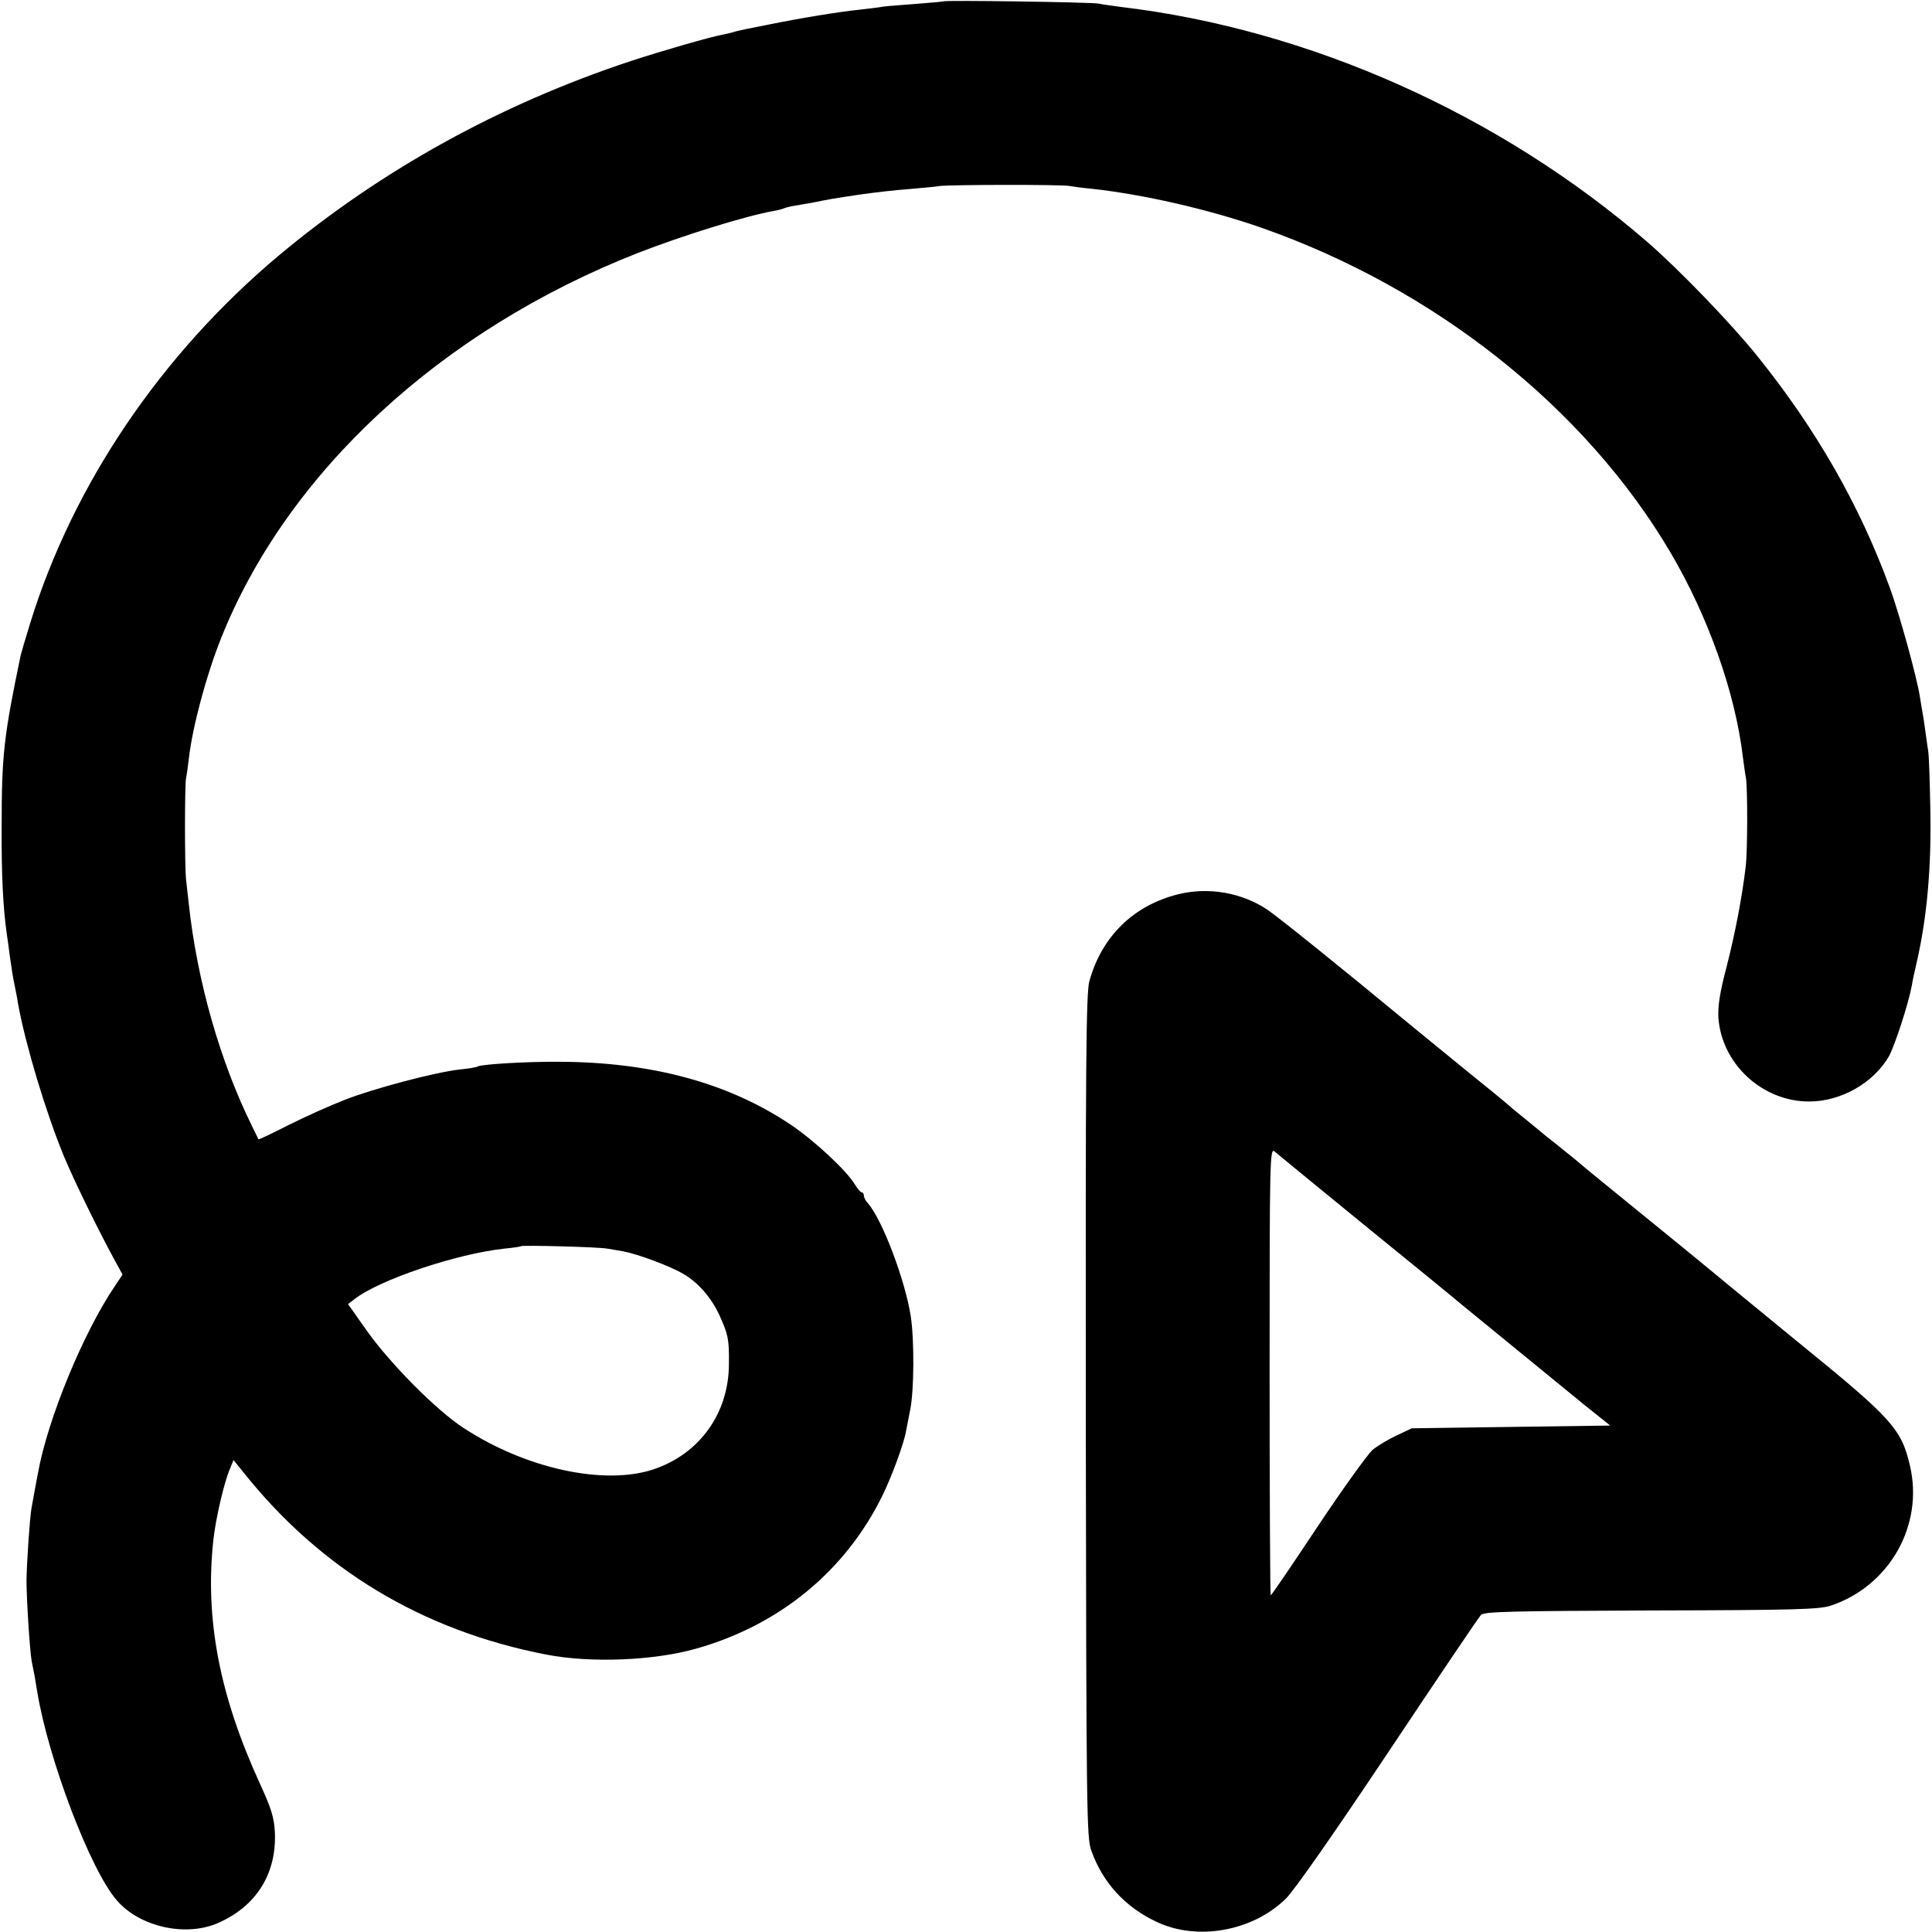
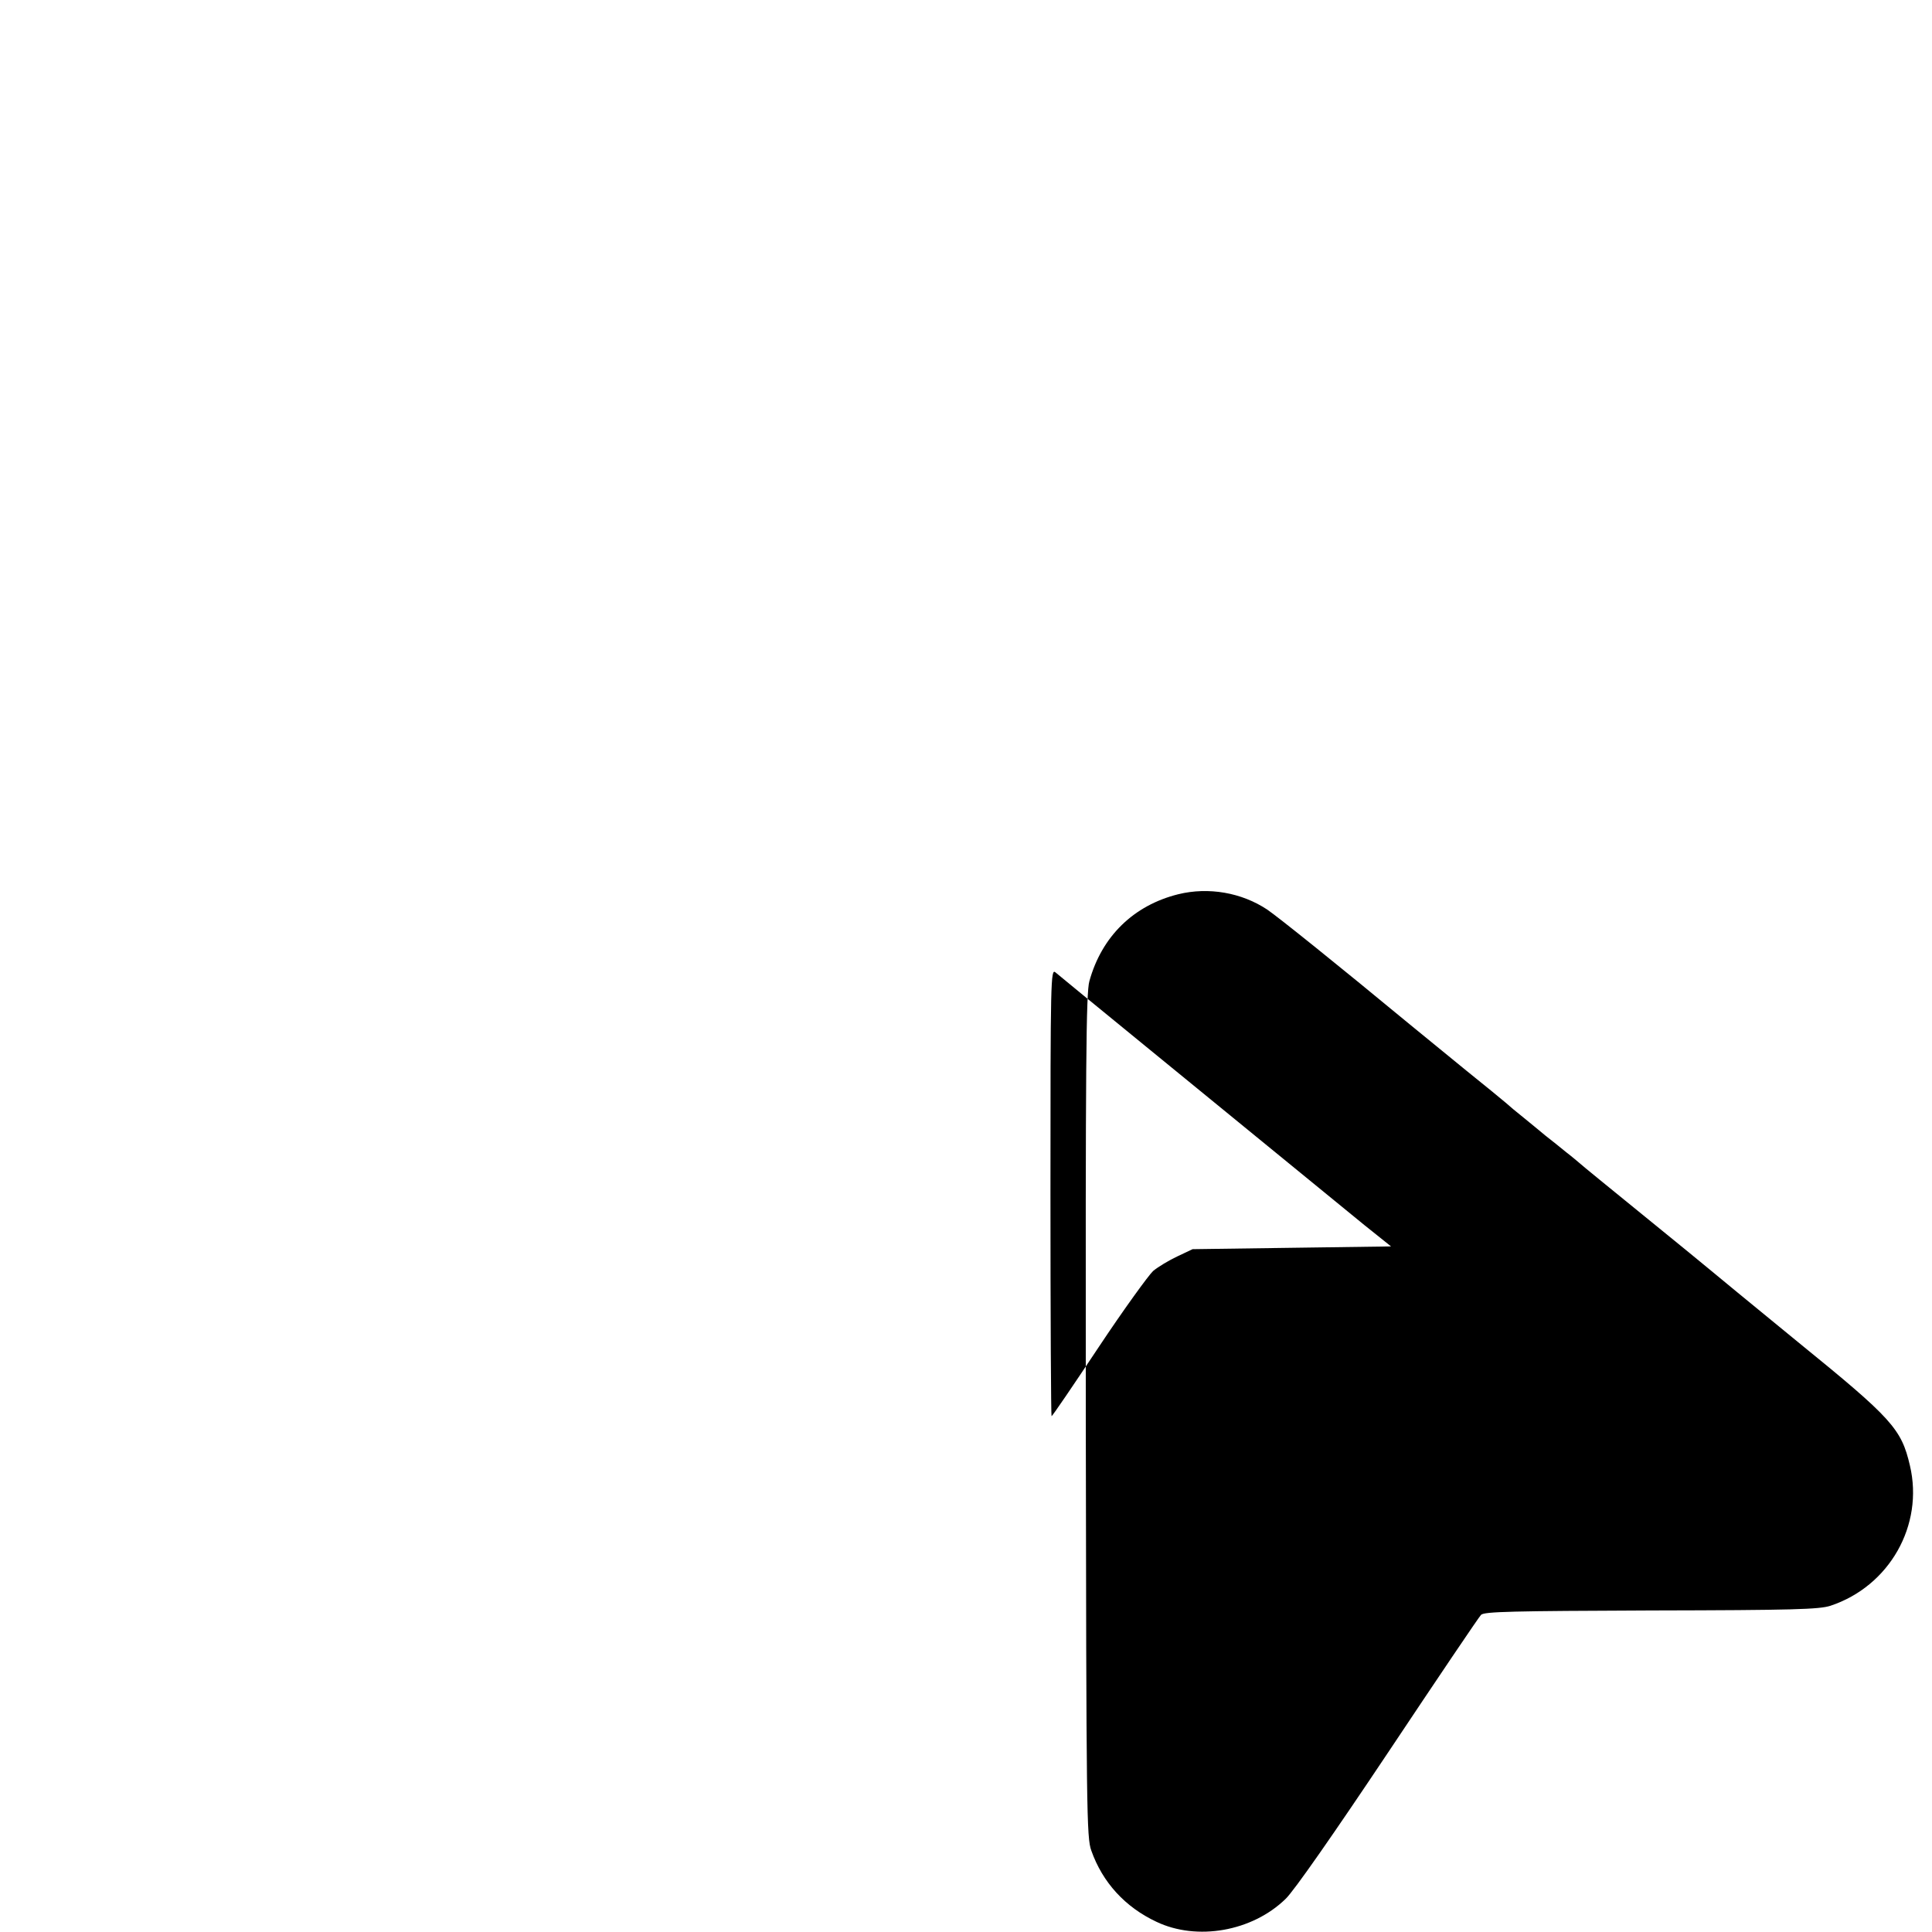
<svg xmlns="http://www.w3.org/2000/svg" version="1.0" width="700pt" height="700pt" viewBox="0 0 700 700" preserveAspectRatio="xMidYMid meet">
  <g transform="translate(0,700) scale(0.1,-0.1)" fill="#000000" stroke="none">
-     <path d="M3418 6995 c-2 -1 -46 -5 -98 -9 -52 -4 -106 -8 -120 -10 -14 -3 -52 -7 -85 -11 -78 -8 -217 -31 -335 -55 -30 -6 -66 -13 -80 -16 -14 -3 -33 -7 -42 -10 -9 -3 -26 -7 -37 -9 -50 -9 -225 -60 -335 -96 -477 -158 -906 -396 -1275 -704 -428 -359 -747 -831 -902 -1334 -16 -52 -31 -103 -34 -115 -62 -297 -69 -365 -69 -621 -1 -173 5 -291 18 -385 3 -19 8 -55 11 -80 7 -50 12 -83 20 -120 3 -14 8 -41 11 -60 27 -147 100 -390 165 -548 38 -91 121 -261 185 -379 l28 -51 -26 -39 c-116 -170 -246 -486 -281 -683 -4 -22 -12 -62 -23 -125 -6 -33 -17 -196 -18 -260 0 -69 12 -258 19 -295 3 -14 7 -36 10 -50 2 -14 7 -41 10 -60 40 -243 192 -645 288 -755 83 -97 251 -134 368 -82 138 61 211 178 205 327 -3 55 -12 85 -54 177 -147 320 -200 598 -169 883 8 75 39 210 60 258 l13 32 34 -42 c281 -354 650 -576 1100 -663 159 -31 387 -22 540 21 304 85 545 283 679 559 33 68 77 187 84 231 3 16 10 51 15 77 14 70 15 250 2 337 -20 131 -104 353 -156 411 -8 8 -14 21 -14 27 0 7 -4 12 -8 12 -4 0 -15 13 -25 29 -29 49 -147 159 -232 216 -225 151 -503 227 -840 228 -116 1 -281 -9 -294 -17 -4 -3 -34 -8 -66 -11 -88 -10 -309 -68 -416 -110 -52 -20 -143 -61 -203 -91 -59 -30 -109 -54 -110 -52 0 2 -11 23 -23 48 -116 235 -199 527 -229 805 -4 33 -8 74 -10 90 -5 46 -5 337 0 365 3 14 7 45 10 70 13 115 63 302 116 435 239 602 797 1118 1510 1398 164 64 390 134 490 152 18 3 36 8 40 10 4 2 22 7 41 10 19 3 45 8 59 10 58 12 80 16 175 30 55 8 136 17 179 20 44 4 94 8 110 11 40 5 445 6 472 0 11 -2 47 -7 80 -10 184 -20 422 -74 614 -141 628 -220 1173 -652 1482 -1176 137 -232 236 -511 263 -744 4 -27 8 -61 11 -75 6 -39 6 -259 -1 -320 -13 -109 -37 -236 -69 -362 -25 -94 -32 -143 -30 -185 12 -168 159 -304 329 -304 115 0 233 67 289 164 21 38 71 191 83 257 2 14 10 52 18 85 37 162 53 343 49 550 -2 105 -5 201 -8 215 -2 14 -7 46 -10 70 -3 25 -8 55 -10 66 -2 12 -7 39 -10 60 -11 71 -74 299 -109 395 -109 298 -266 573 -480 839 -94 117 -283 313 -397 412 -536 464 -1226 772 -1910 853 -30 4 -66 9 -80 12 -27 5 -556 13 -562 8z m-1218 -4519 c14 -2 40 -7 59 -10 53 -10 170 -54 216 -81 55 -32 102 -86 132 -151 31 -69 35 -85 34 -175 0 -179 -106 -327 -274 -383 -178 -59 -463 3 -687 150 -98 63 -268 235 -352 354 l-67 95 22 17 c90 71 370 165 544 184 32 3 59 7 61 9 5 4 282 -3 312 -9z" />
-     <path d="M4269 3760 c-161 -40 -277 -152 -322 -315 -12 -42 -14 -295 -13 -1575 2 -1441 3 -1528 20 -1575 41 -116 123 -205 236 -258 147 -70 347 -35 468 83 29 27 176 238 371 530 178 267 329 491 337 499 11 12 113 14 616 16 518 1 610 4 650 17 214 71 339 292 288 508 -31 133 -64 170 -405 447 -165 135 -311 255 -325 267 -14 12 -122 100 -240 196 -118 96 -220 179 -226 185 -6 5 -28 24 -49 40 -21 17 -54 44 -75 60 -20 17 -56 46 -79 65 -24 19 -54 44 -66 55 -13 11 -76 63 -141 115 -64 52 -158 129 -208 170 -260 215 -472 385 -514 414 -93 62 -213 83 -323 56z m676 -1200 c171 -139 328 -267 350 -286 208 -170 366 -299 444 -363 l95 -76 -360 -5 -359 -5 -55 -26 c-30 -14 -70 -38 -88 -53 -17 -16 -107 -140 -198 -277 -91 -137 -167 -249 -170 -249 -2 0 -4 365 -4 812 0 772 1 810 18 796 9 -8 157 -129 327 -268z" />
+     <path d="M4269 3760 c-161 -40 -277 -152 -322 -315 -12 -42 -14 -295 -13 -1575 2 -1441 3 -1528 20 -1575 41 -116 123 -205 236 -258 147 -70 347 -35 468 83 29 27 176 238 371 530 178 267 329 491 337 499 11 12 113 14 616 16 518 1 610 4 650 17 214 71 339 292 288 508 -31 133 -64 170 -405 447 -165 135 -311 255 -325 267 -14 12 -122 100 -240 196 -118 96 -220 179 -226 185 -6 5 -28 24 -49 40 -21 17 -54 44 -75 60 -20 17 -56 46 -79 65 -24 19 -54 44 -66 55 -13 11 -76 63 -141 115 -64 52 -158 129 -208 170 -260 215 -472 385 -514 414 -93 62 -213 83 -323 56z m676 -1200 l95 -76 -360 -5 -359 -5 -55 -26 c-30 -14 -70 -38 -88 -53 -17 -16 -107 -140 -198 -277 -91 -137 -167 -249 -170 -249 -2 0 -4 365 -4 812 0 772 1 810 18 796 9 -8 157 -129 327 -268z" />
  </g>
</svg>